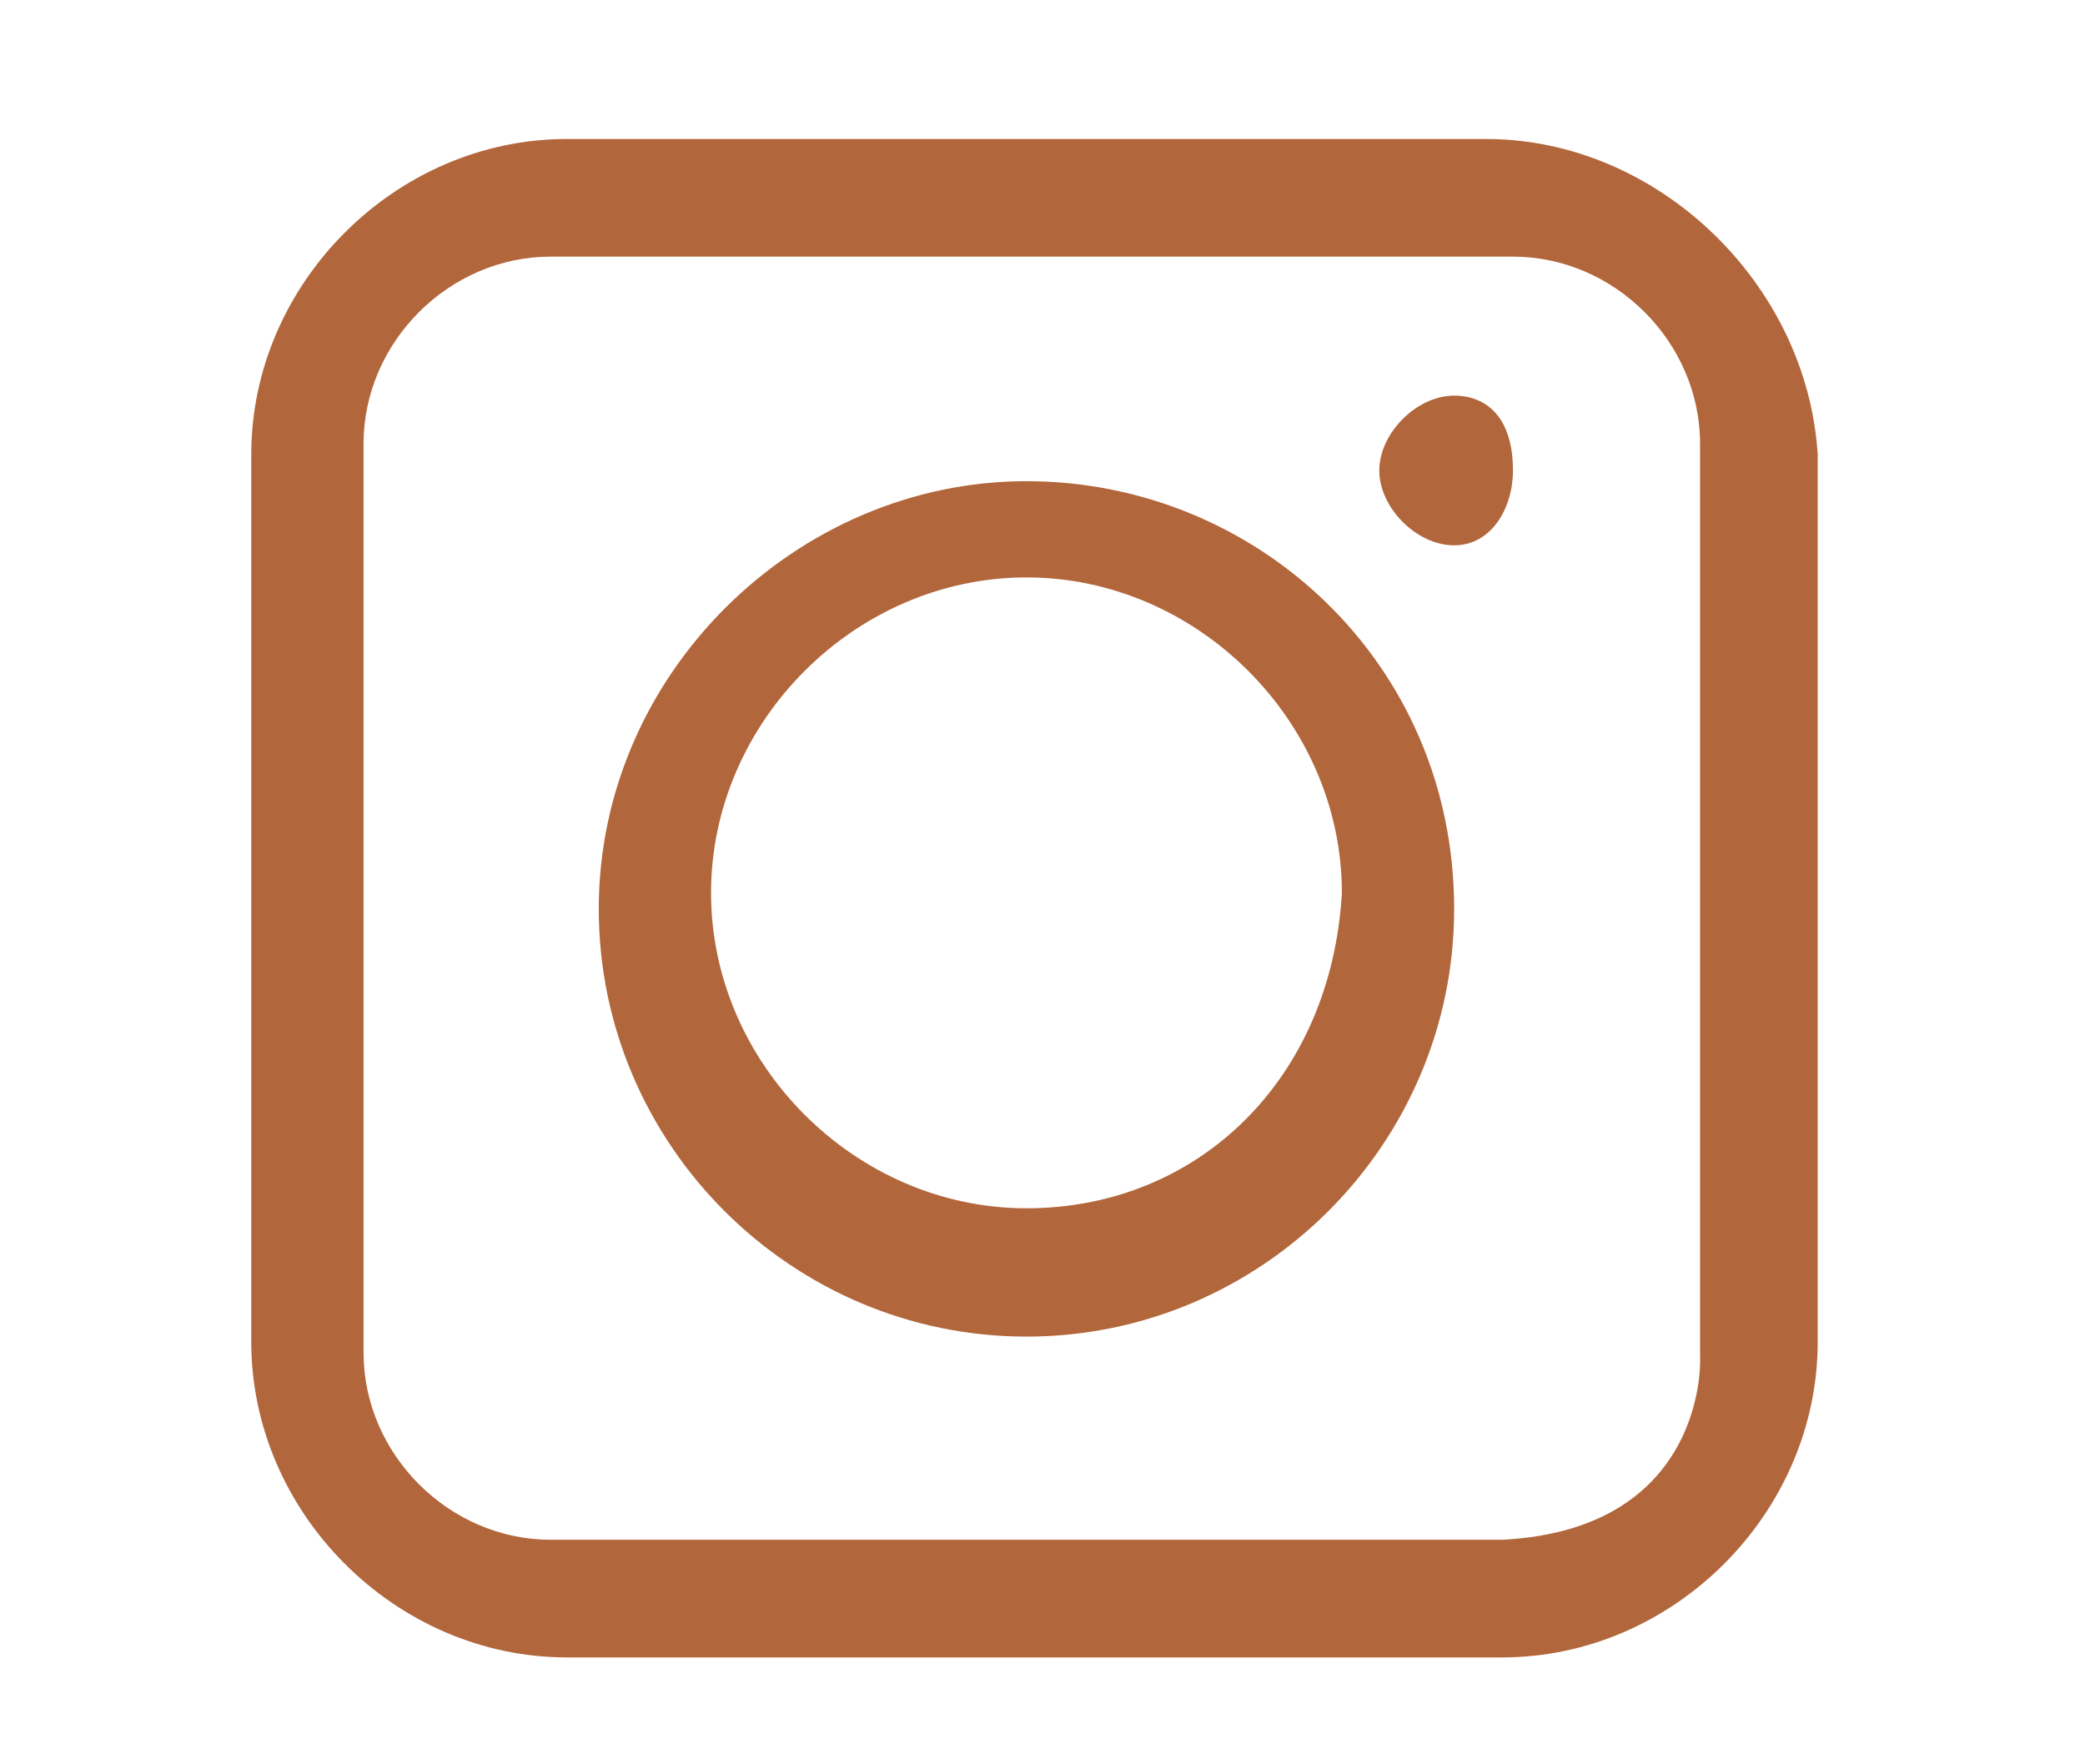
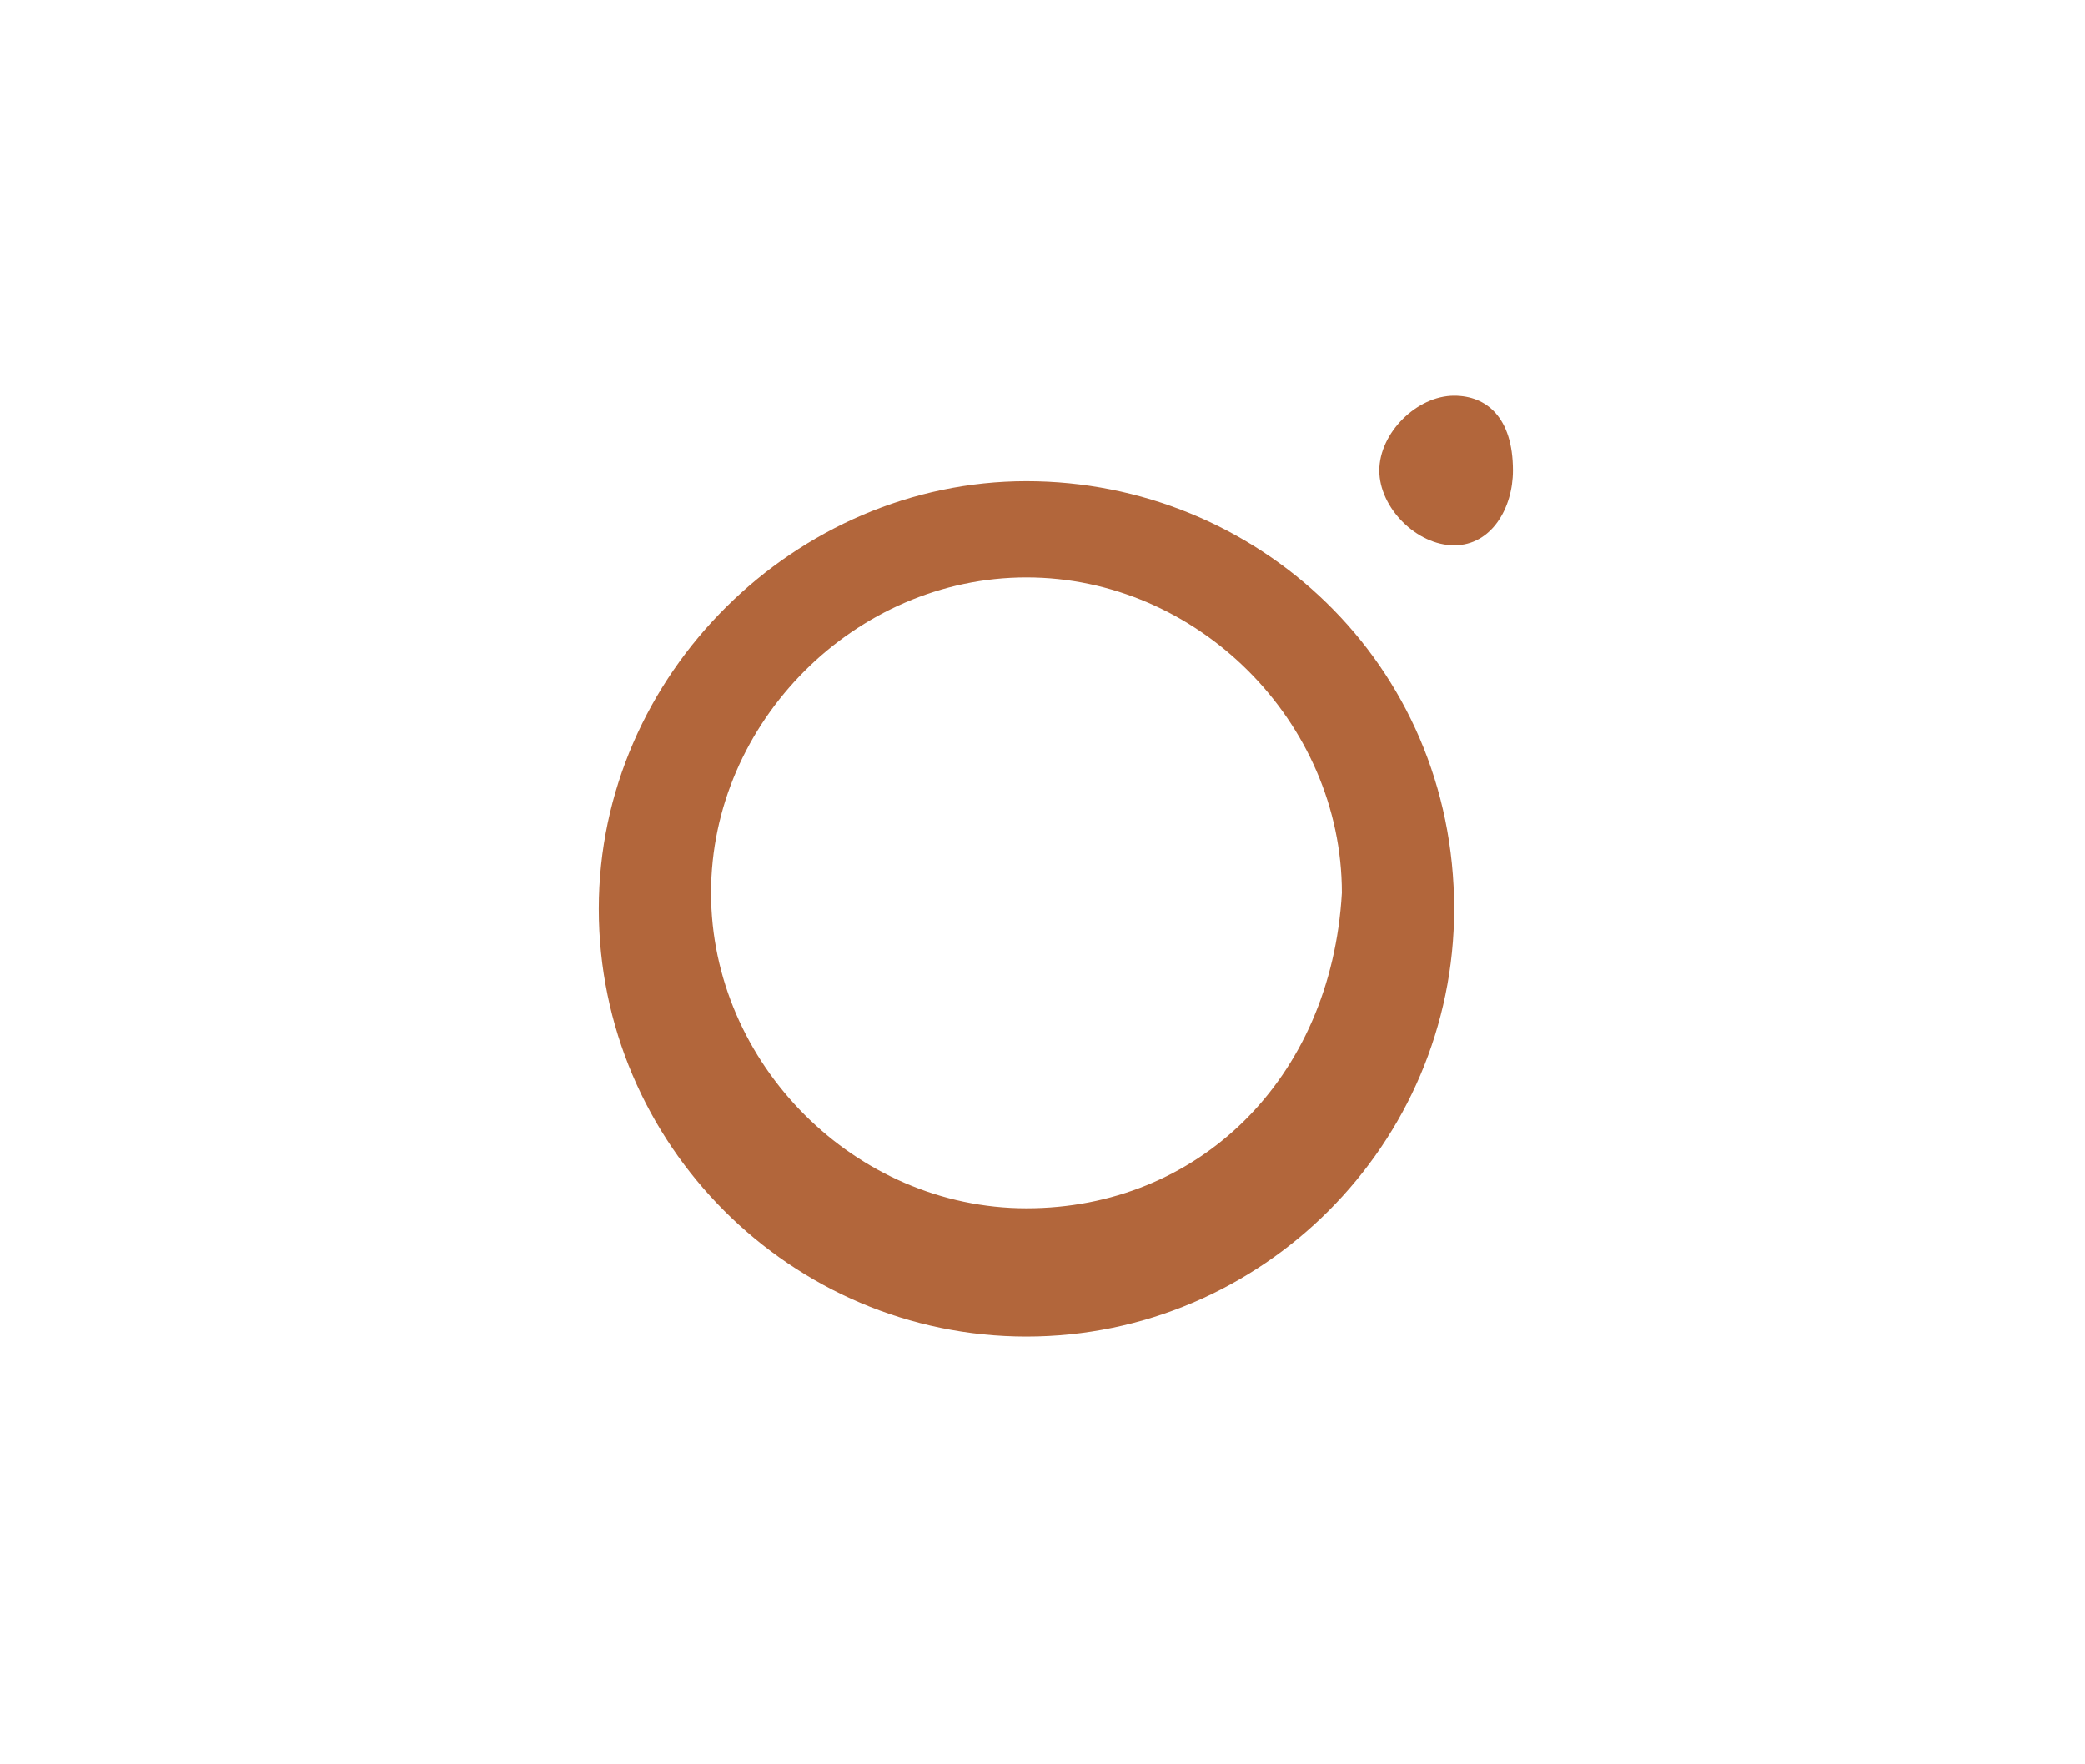
<svg xmlns="http://www.w3.org/2000/svg" version="1.0" id="_x2014_ÎÓÈ_1" x="0px" y="0px" viewBox="0 0 39 33" style="enable-background:new 0 0 39 33;" xml:space="preserve">
  <style type="text/css">
	.st0{fill-rule:evenodd;clip-rule:evenodd;fill:#B2663B;}
	.st1{fill:none;stroke:#B2663B;stroke-width:2.3;stroke-linecap:round;stroke-linejoin:round;stroke-miterlimit:10;}
	.st2{fill:#AE5F36;}
	.st3{fill:#A43400;stroke:#A43400;stroke-width:0.35;stroke-linecap:round;stroke-linejoin:round;stroke-miterlimit:10;}
	.st4{fill:#B2663B;}
</style>
  <g>
-     <path class="st4" d="M27.8,2.6H10.6c-3.2,0-5.9,2.7-5.9,5.9v16.6c0,3.2,2.7,5.9,5.9,5.9h17.5c3.2,0,5.9-2.7,5.9-5.9V8.5   C33.8,5.3,31,2.6,27.8,2.6z M28.1,28.8H10.3c-1.9,0-3.5-1.6-3.5-3.5V8.3c0-1.9,1.6-3.5,3.5-3.5h18c1.9,0,3.5,1.6,3.5,3.5v17.1   C31.8,25.3,32,28.6,28.1,28.8z" />
    <path class="st4" d="M19.2,9c-4.3,0-8,3.6-8,8s3.6,8,8,8s8-3.6,8-8C27.2,12.4,23.5,9,19.2,9z M19.2,22.6c-3.2,0-5.9-2.7-5.9-5.9   s2.7-5.9,5.9-5.9s5.9,2.7,5.9,5.9C24.9,20.2,22.4,22.6,19.2,22.6z" />
    <path class="st4" d="M27.2,7.4c-0.7,0-1.4,0.7-1.4,1.4c0,0.7,0.7,1.4,1.4,1.4s1.1-0.7,1.1-1.4C28.3,7.8,27.8,7.4,27.2,7.4z" />
  </g>
</svg>